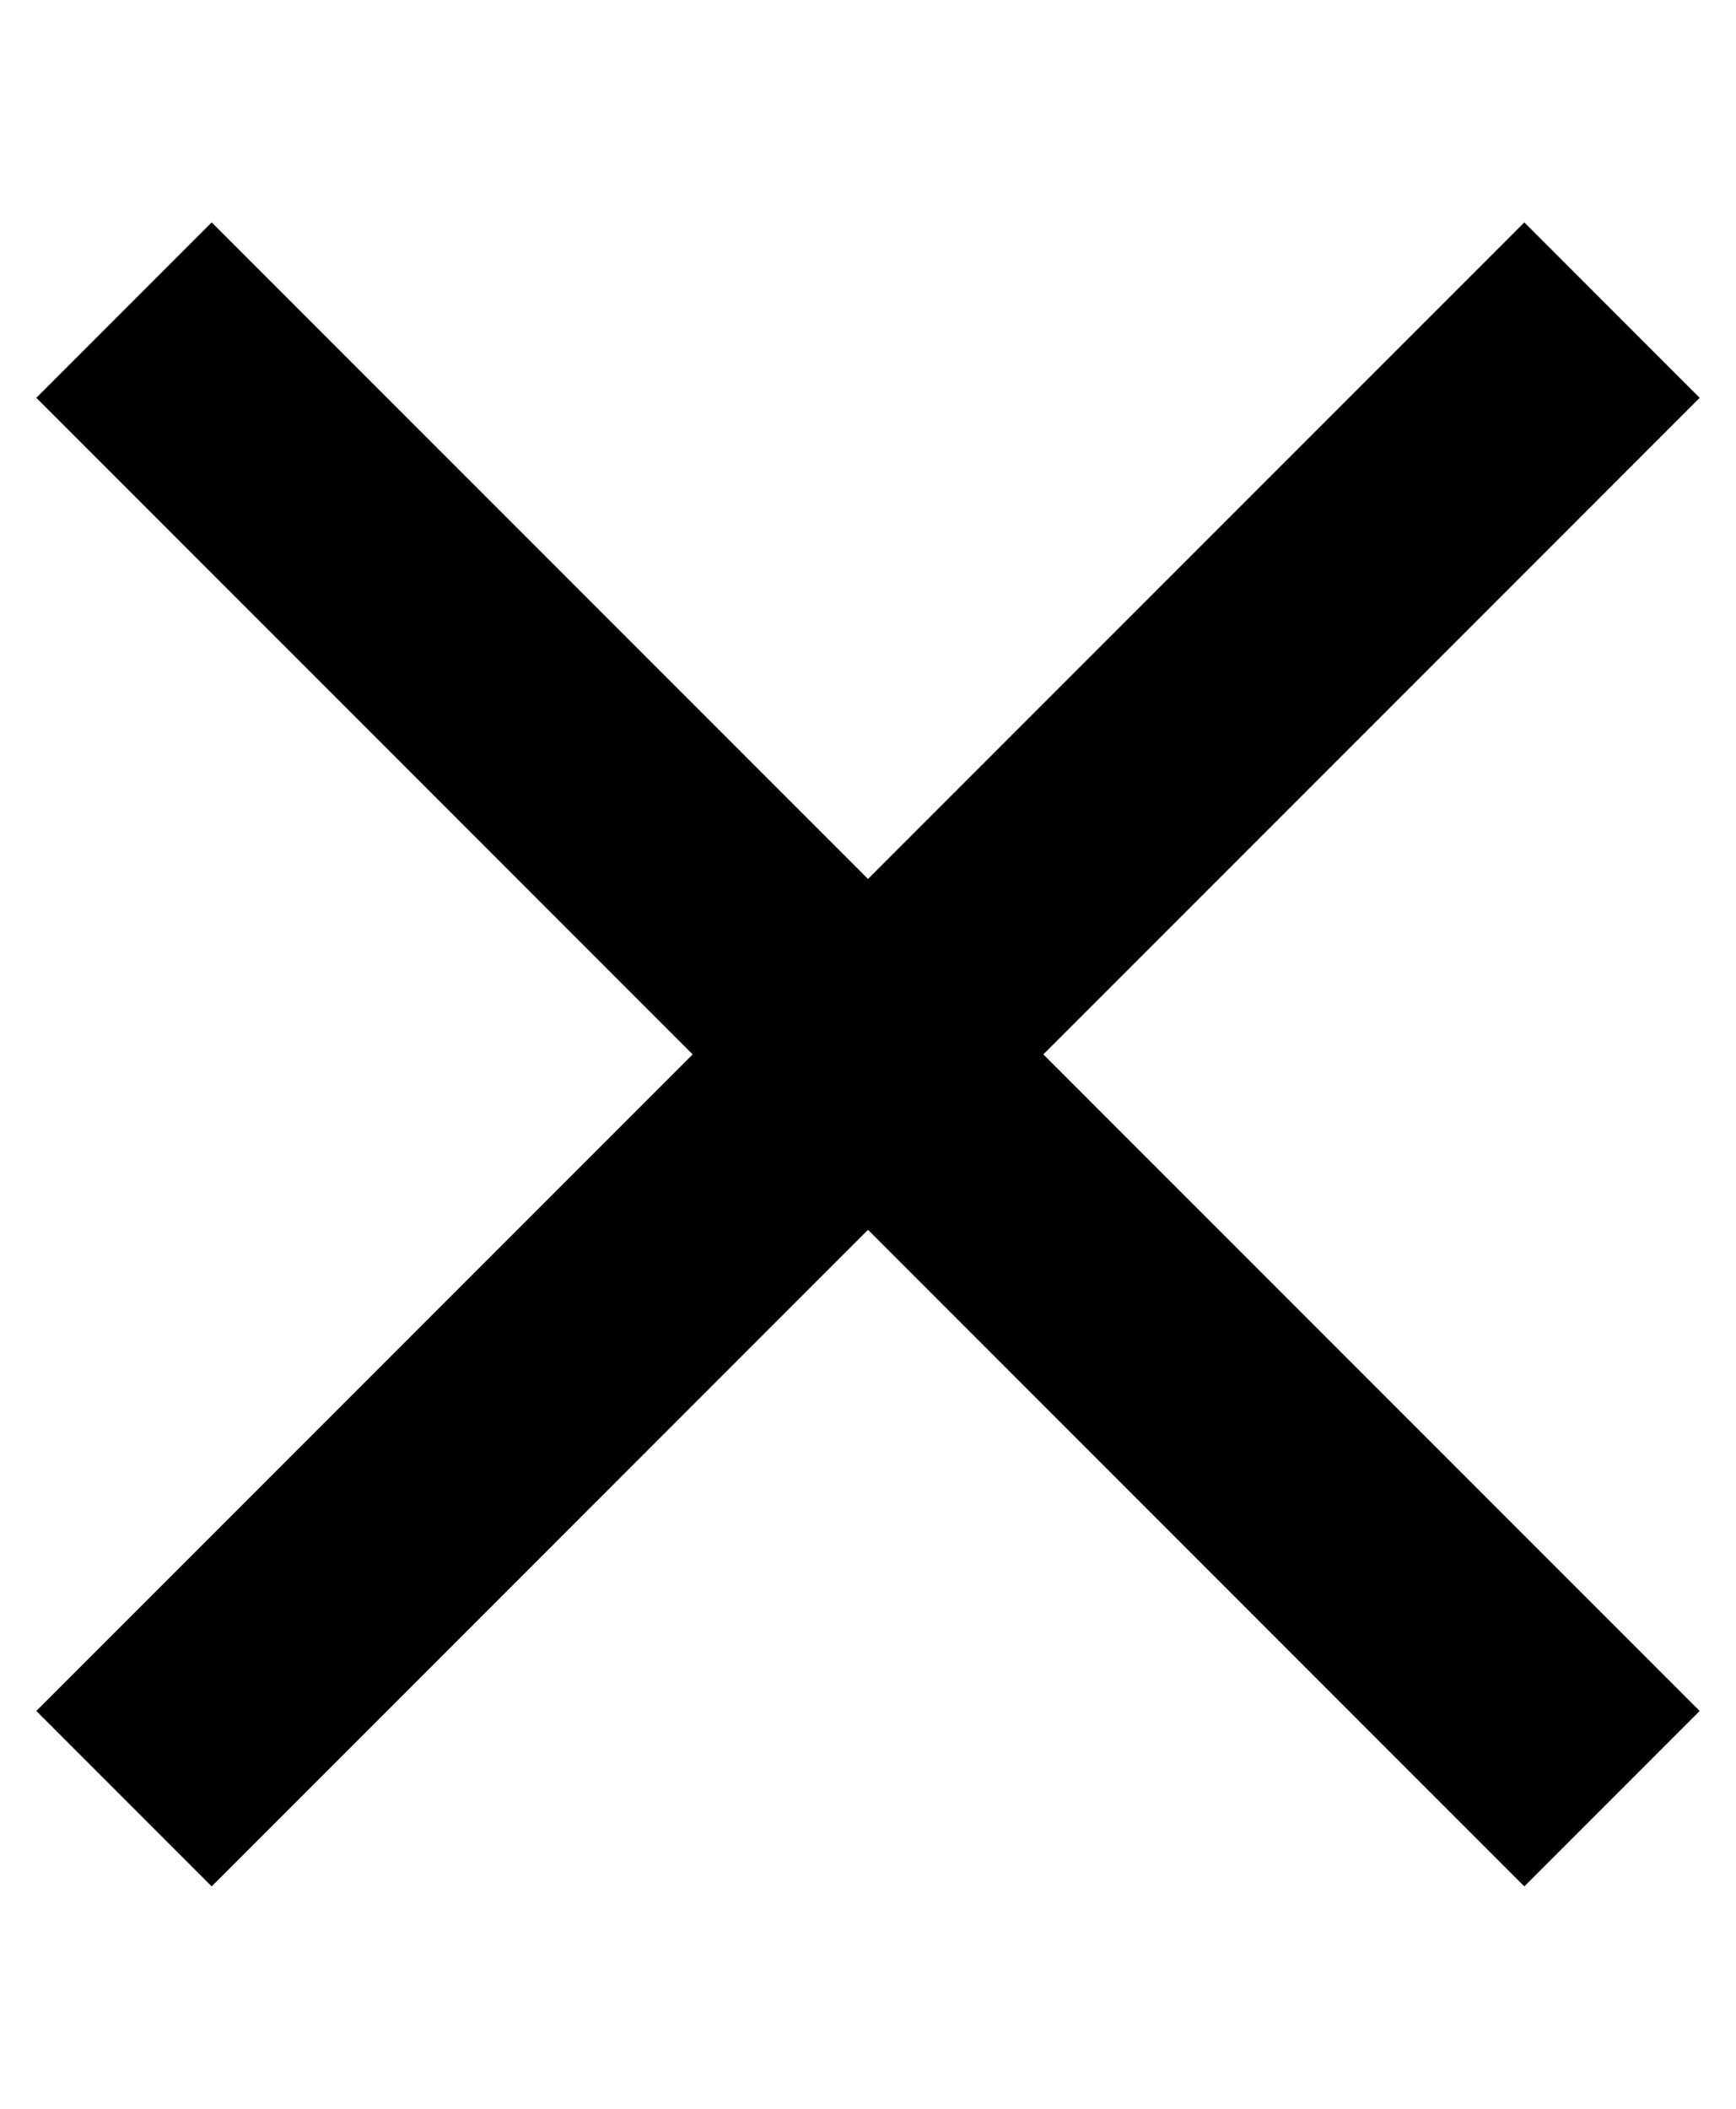
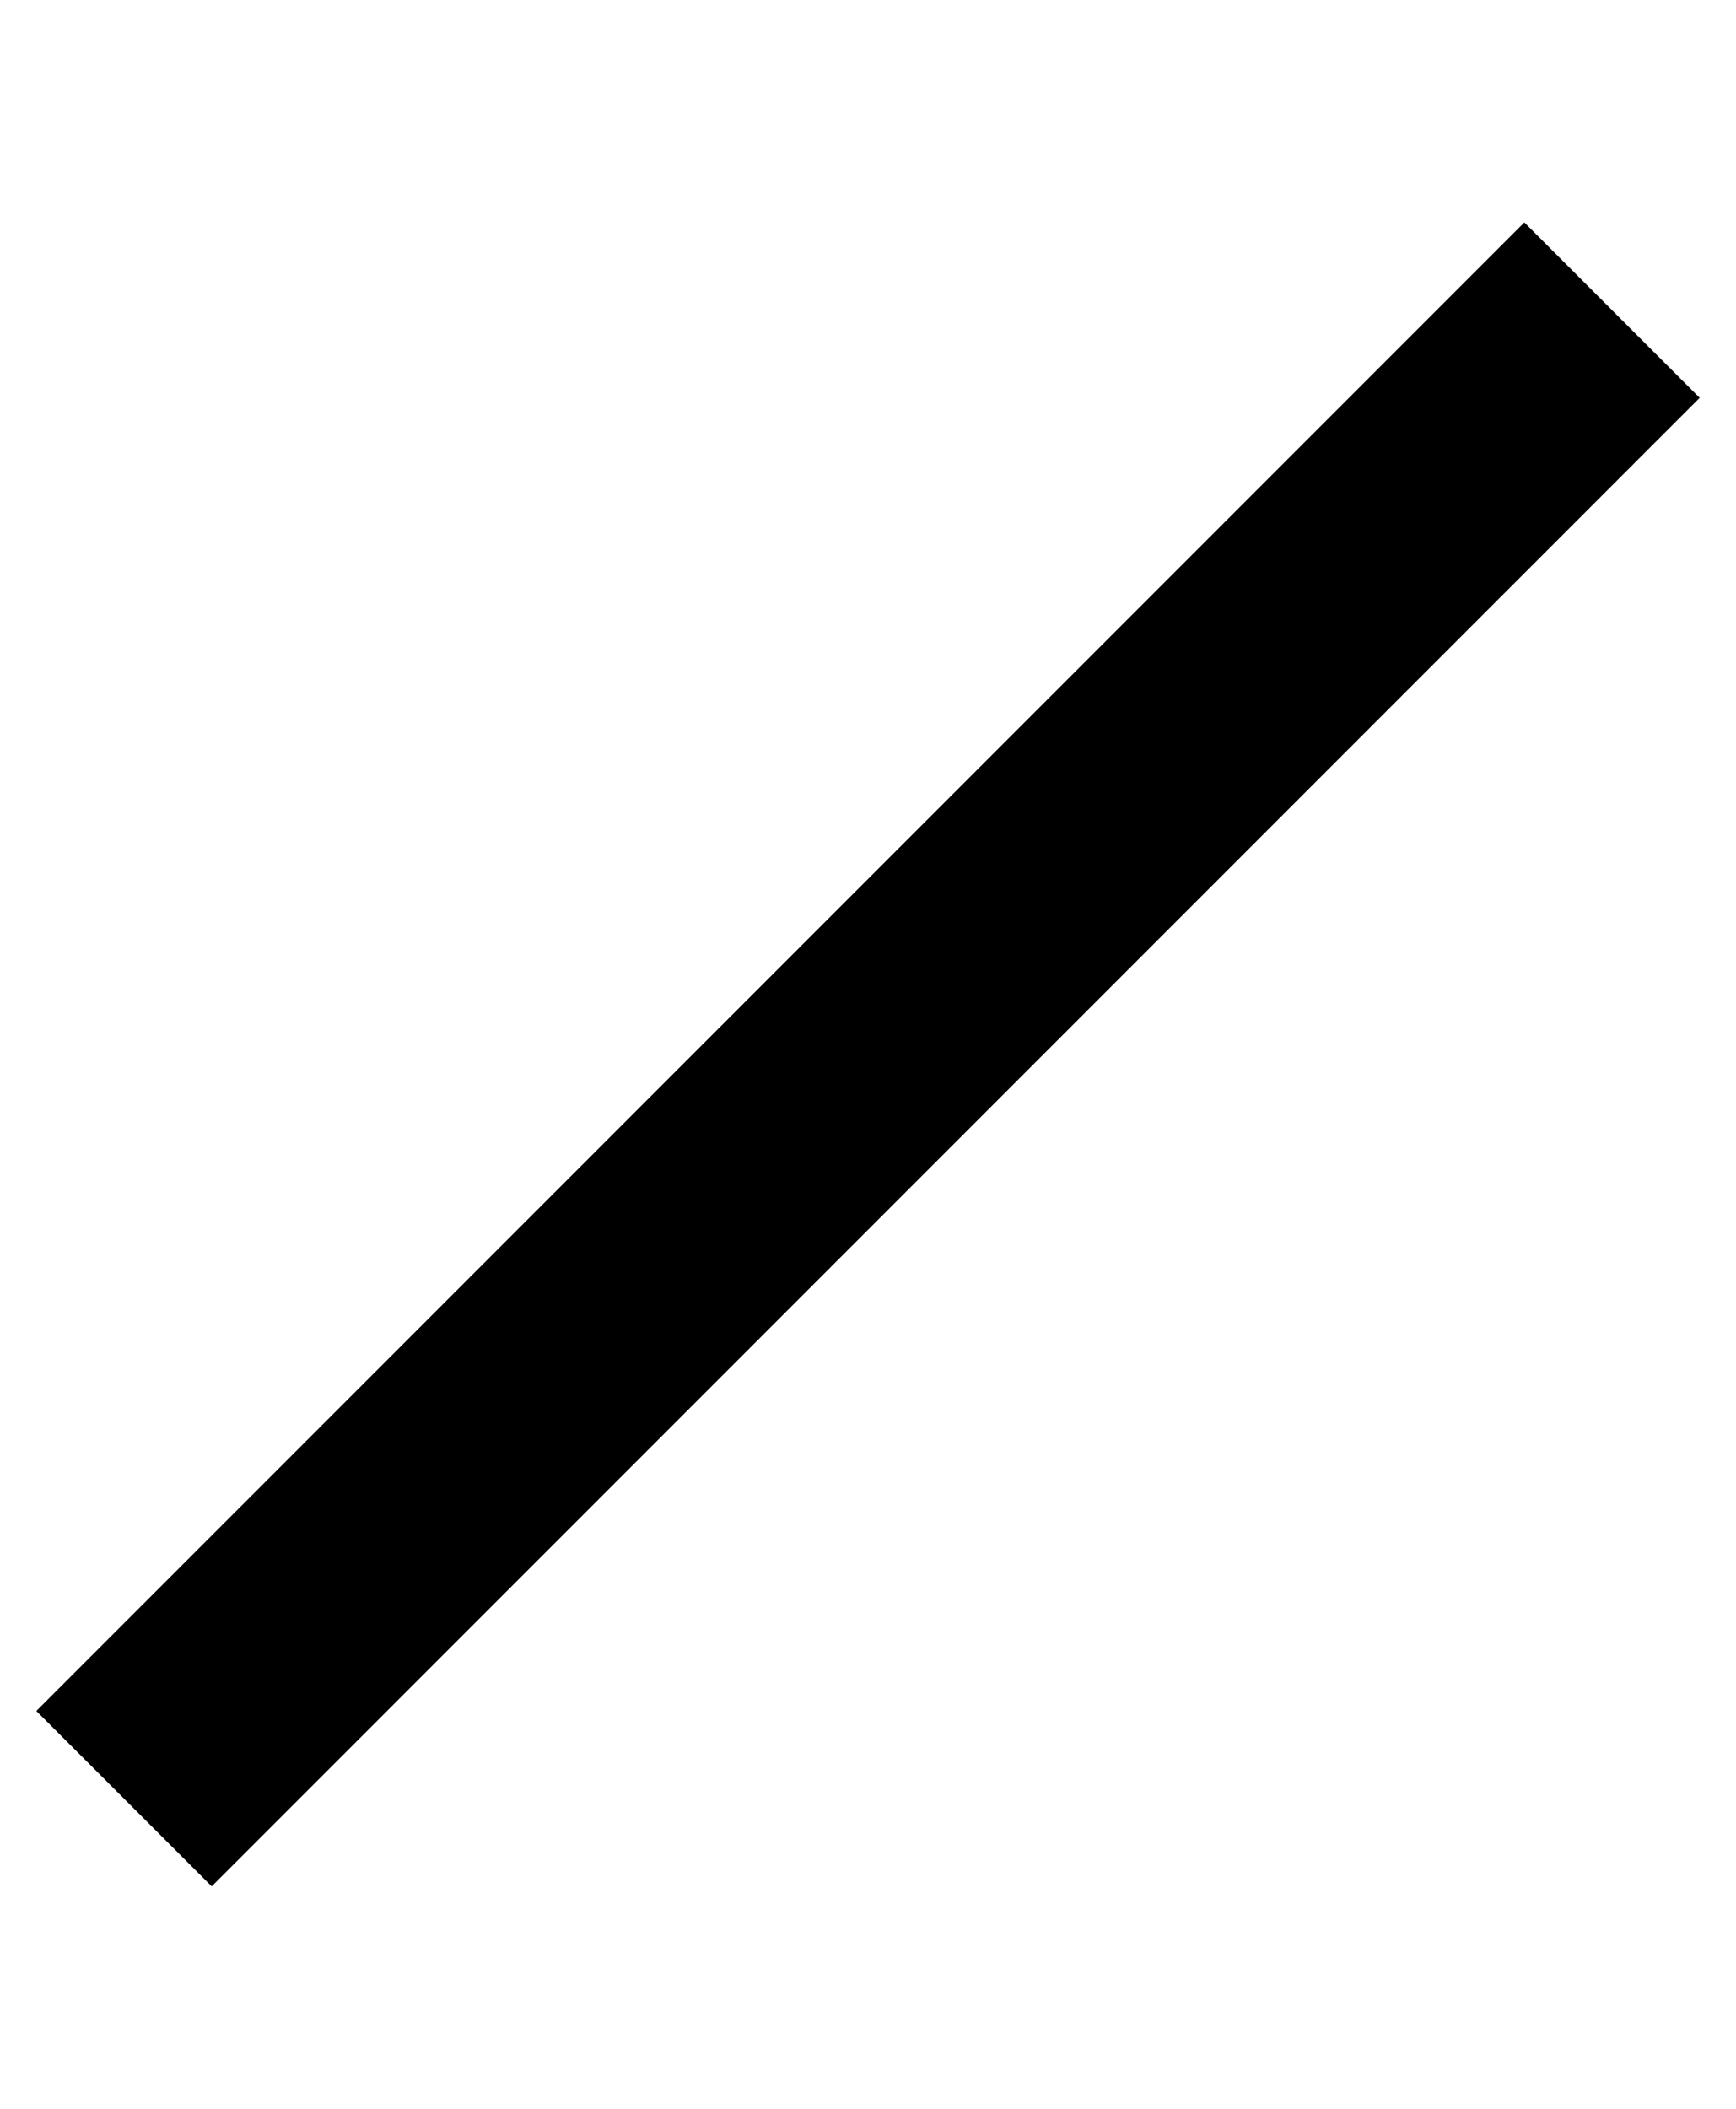
<svg xmlns="http://www.w3.org/2000/svg" width="14" height="17" viewBox="0 0 14 17" fill="none">
-   <path d="M1 2.5L13 14.5" stroke="#000000" stroke-width="2" stroke-miterlimit="10" />
  <path d="M1 14.5L13 2.5" stroke="#000000" stroke-width="2" stroke-miterlimit="10" />
</svg>